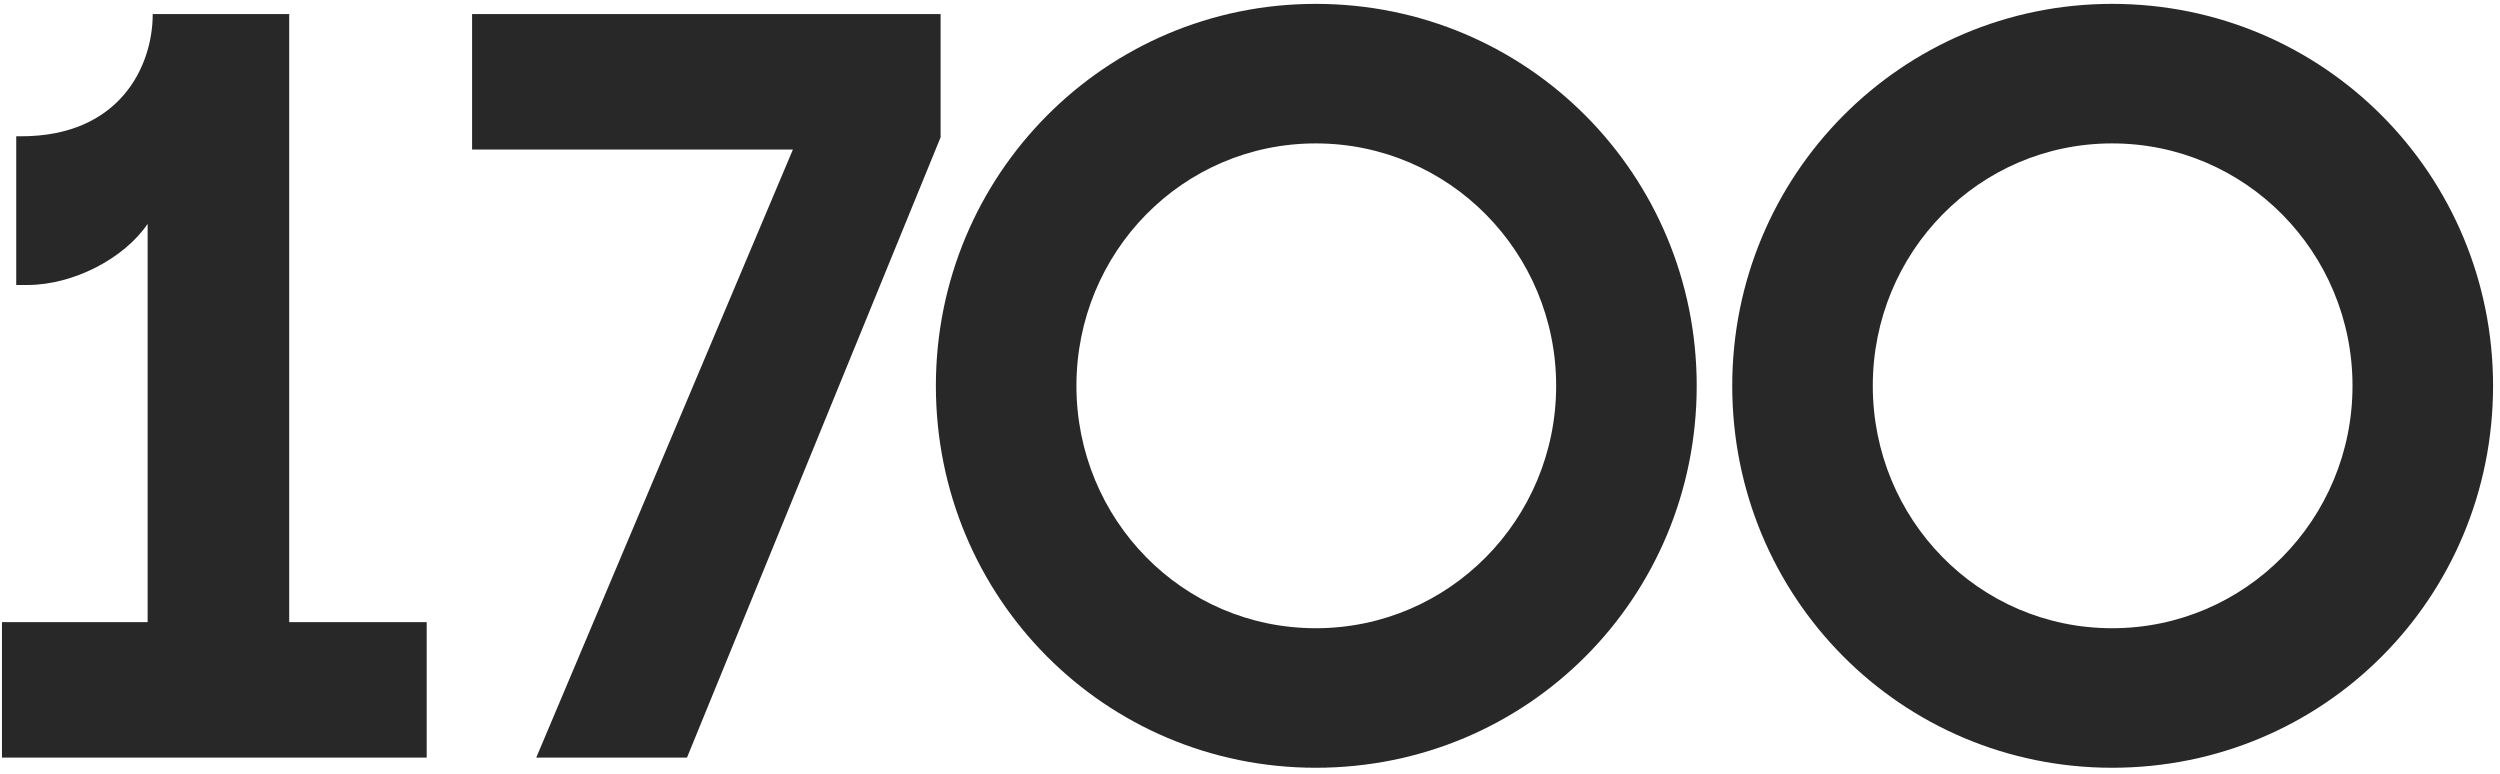
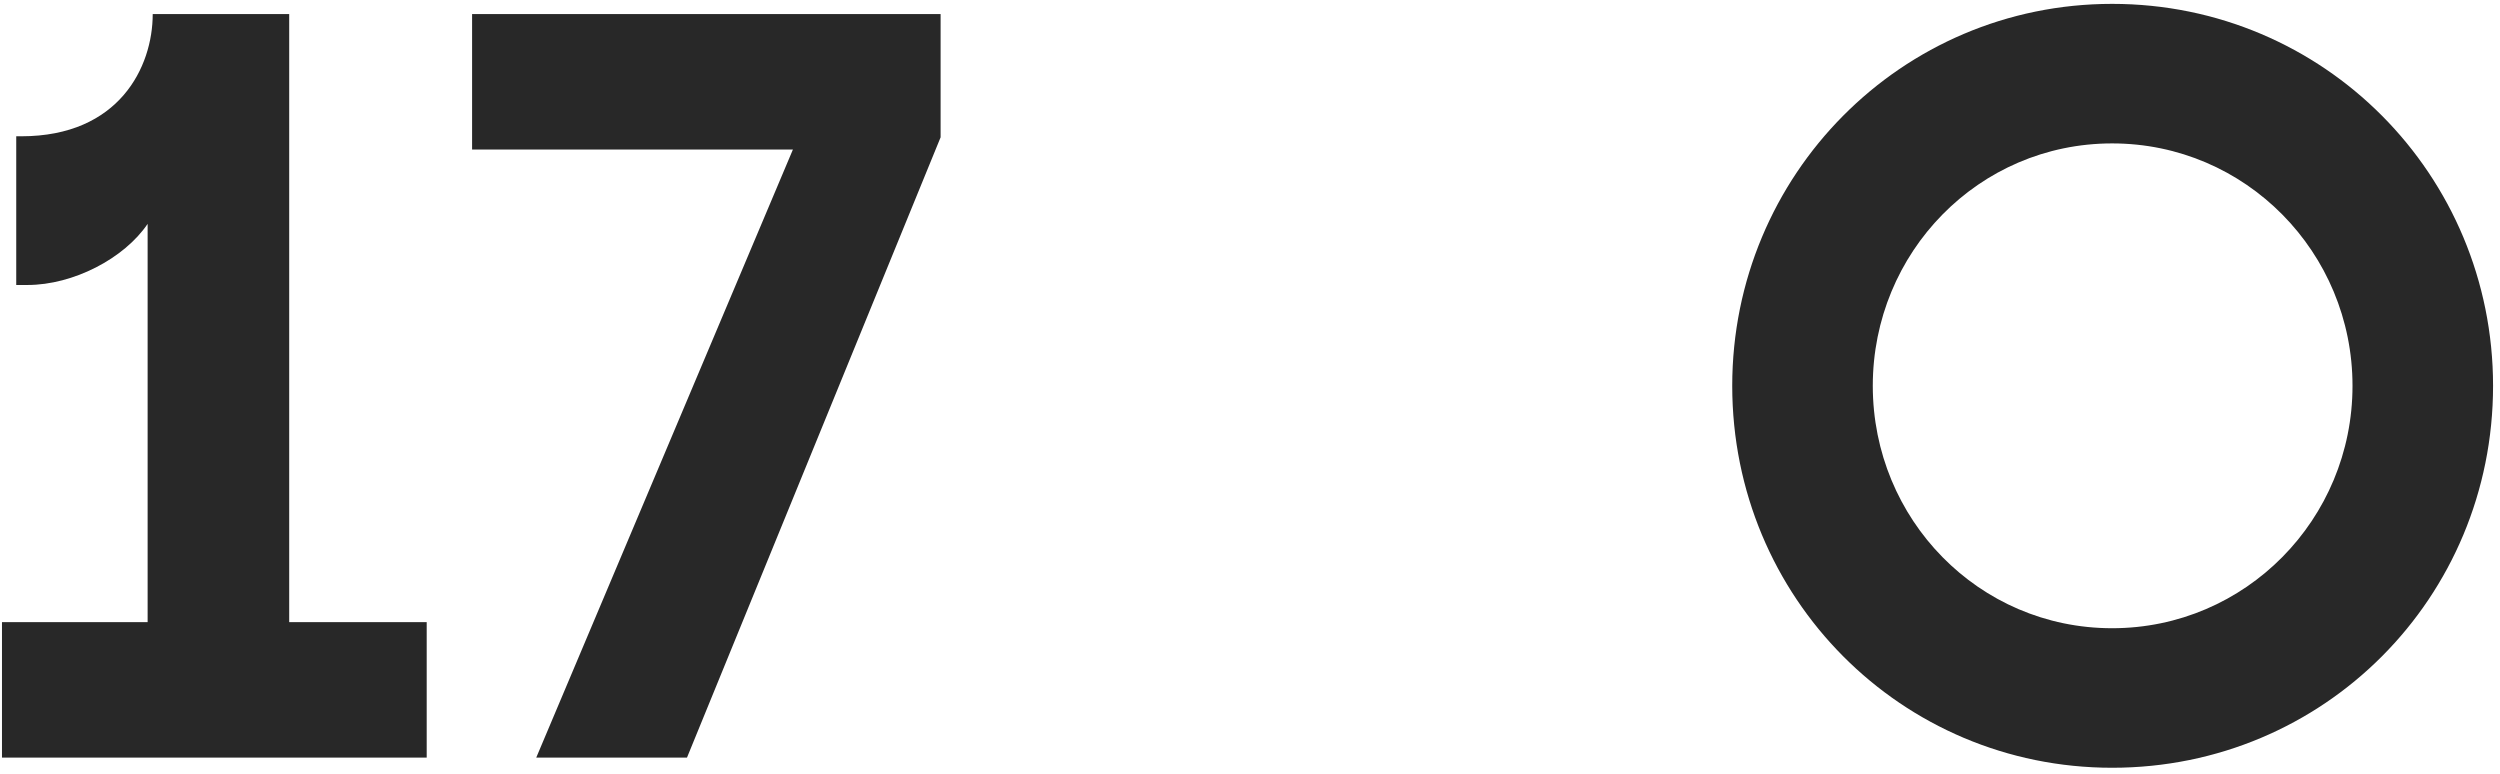
<svg xmlns="http://www.w3.org/2000/svg" width="297" height="92" viewBox="0 0 297 92" fill="none">
  <path d="M0.235 90V73.907H17.538V26.596C14.755 30.71 8.705 33.856 3.26 33.856H1.929V16.19H2.534C14.15 16.19 18.143 7.962 18.143 1.67H34.357V73.907H50.692V90H0.235Z" fill="#282828" />
  <path d="M63.707 90L94.199 17.763H56.084V1.67H111.744V16.311L81.615 90H63.707Z" fill="#282828" />
-   <path d="M156.315 91.21C131.268 91.21 111.182 71.003 111.182 45.835C111.182 20.788 131.268 0.46 156.315 0.46C181.483 0.46 201.569 20.788 201.569 45.835C201.569 71.003 181.483 91.21 156.315 91.21ZM156.315 74.633C172.166 74.633 184.871 61.686 184.871 45.835C184.871 29.984 172.166 17.037 156.315 17.037C140.464 17.037 127.88 29.984 127.88 45.835C127.88 61.686 140.464 74.633 156.315 74.633Z" fill="#282828" />
  <path d="M250.922 91.21C225.875 91.21 205.789 71.003 205.789 45.835C205.789 20.788 225.875 0.46 250.922 0.46C276.09 0.46 296.176 20.788 296.176 45.835C296.176 71.003 276.09 91.21 250.922 91.21ZM250.922 74.633C266.773 74.633 279.478 61.686 279.478 45.835C279.478 29.984 266.773 17.037 250.922 17.037C235.071 17.037 222.487 29.984 222.487 45.835C222.487 61.686 235.071 74.633 250.922 74.633Z" fill="#282828" />
</svg>